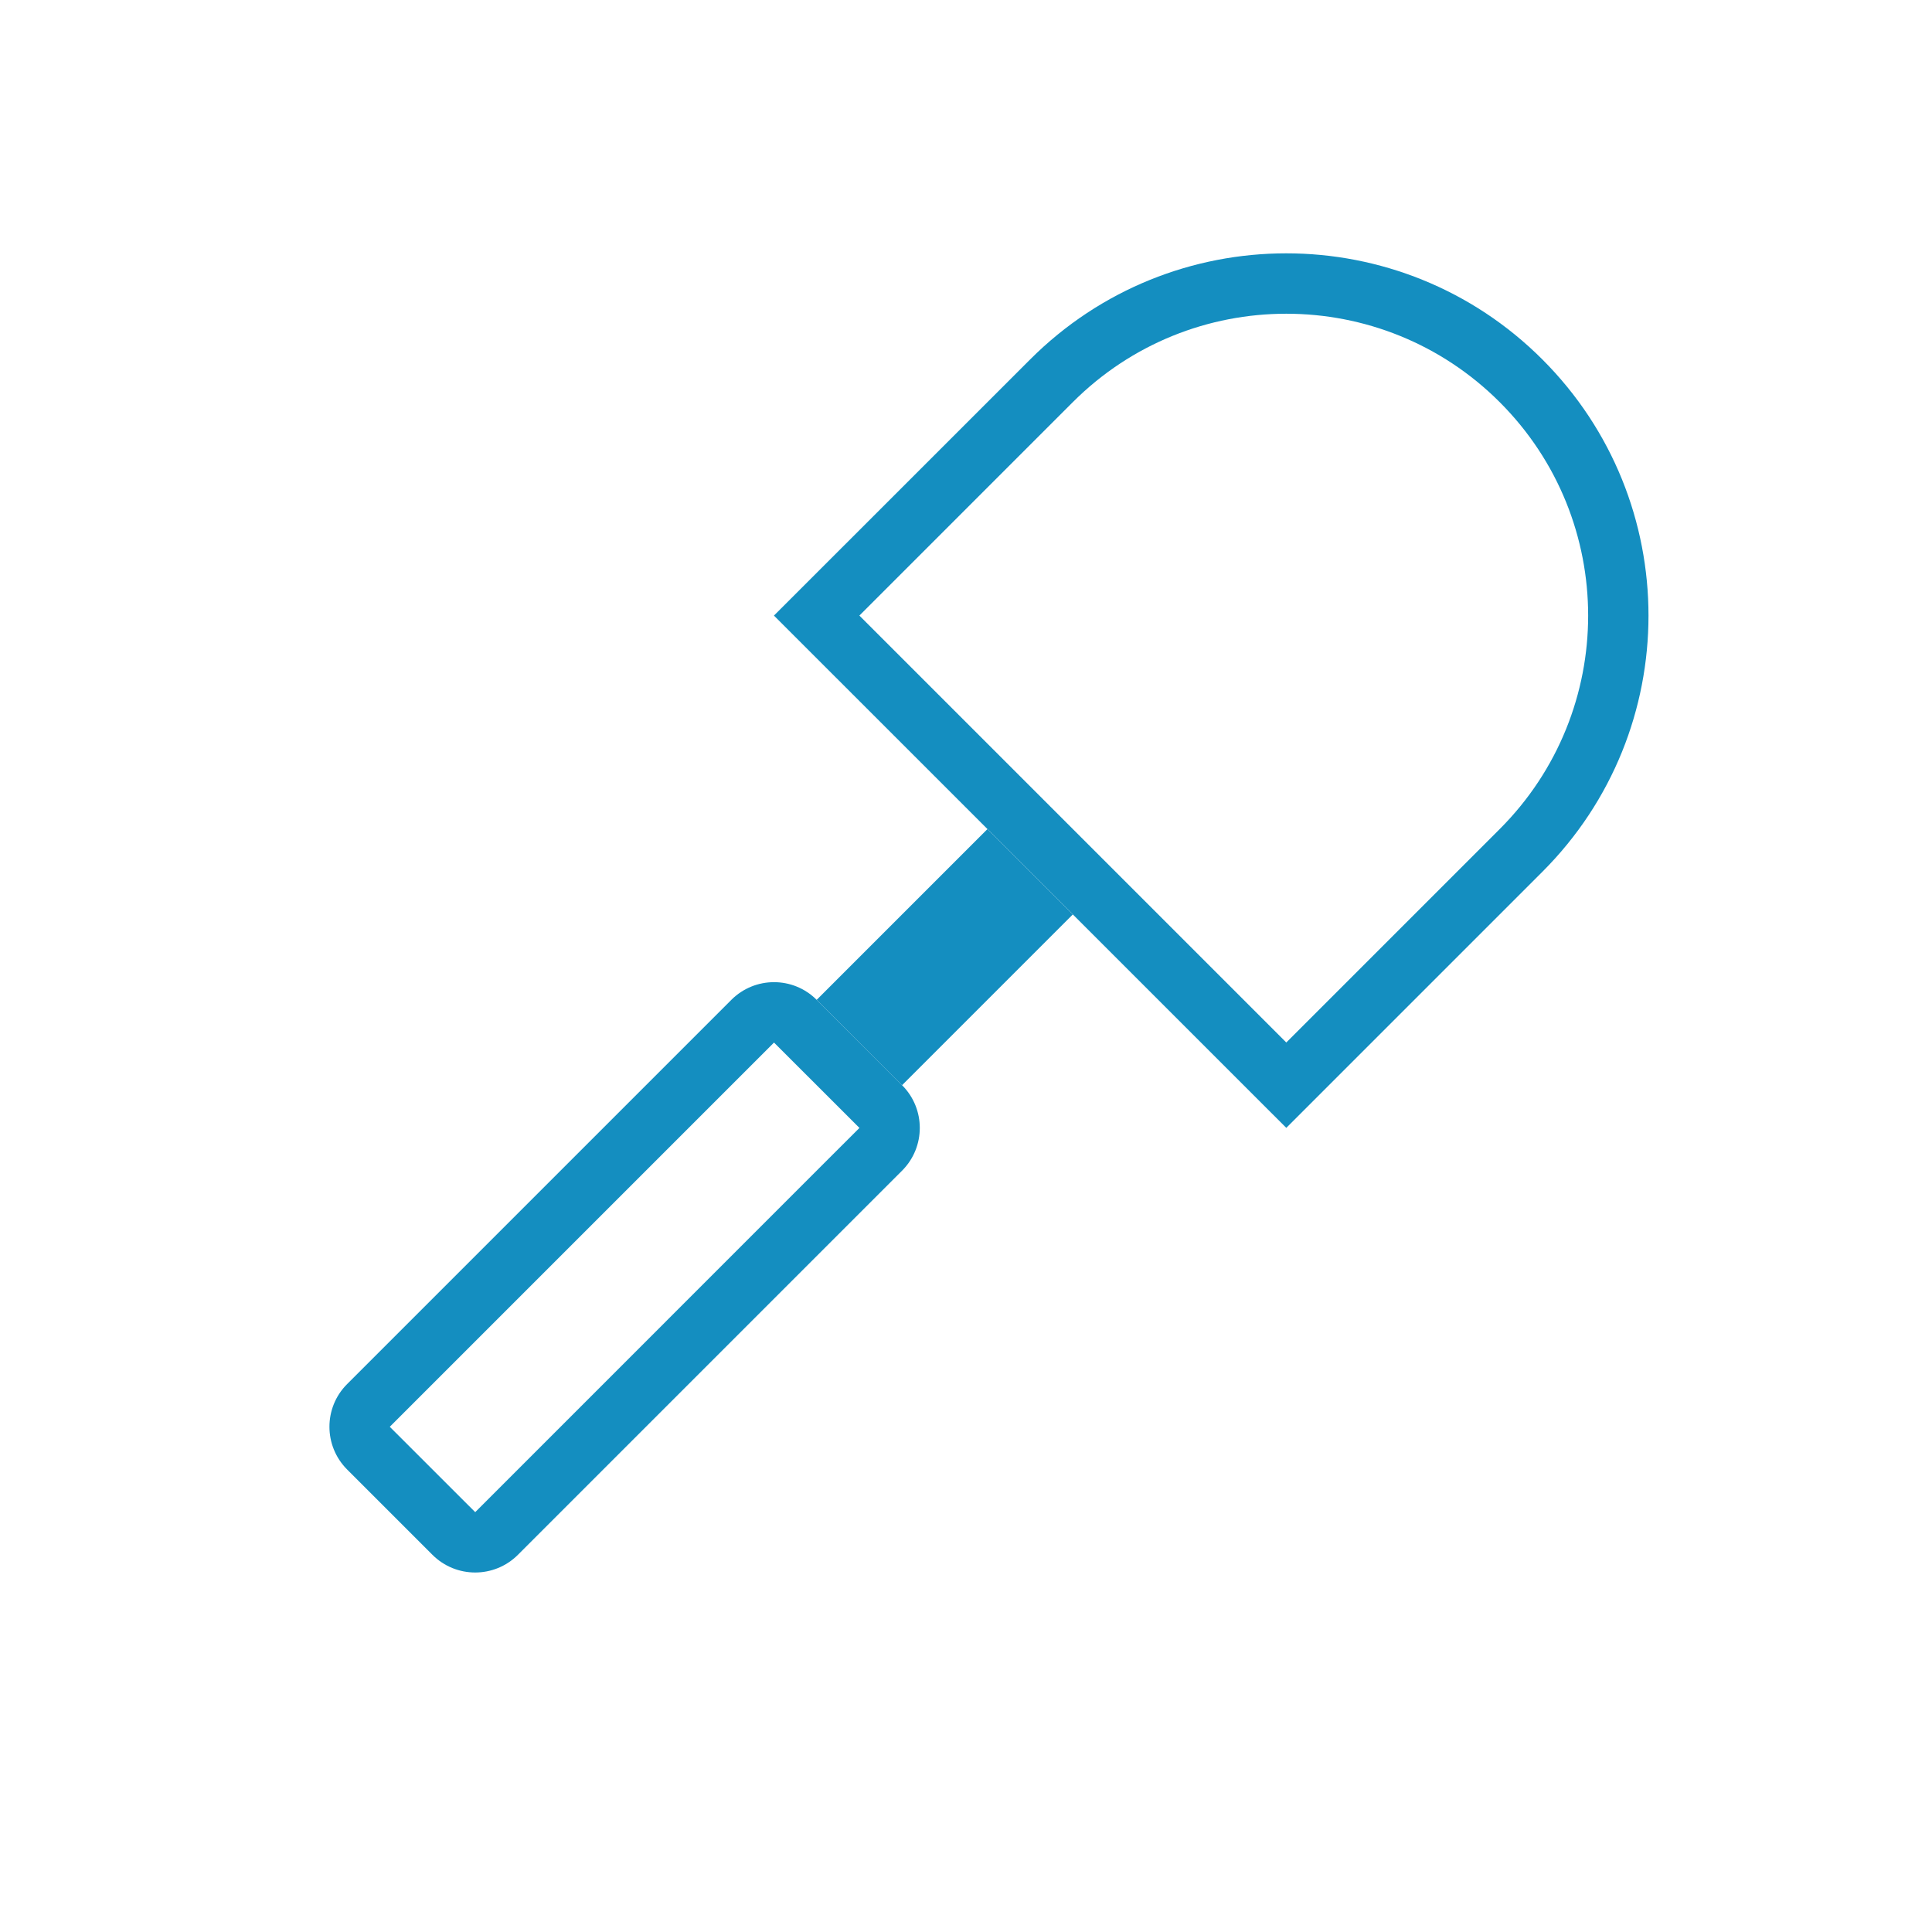
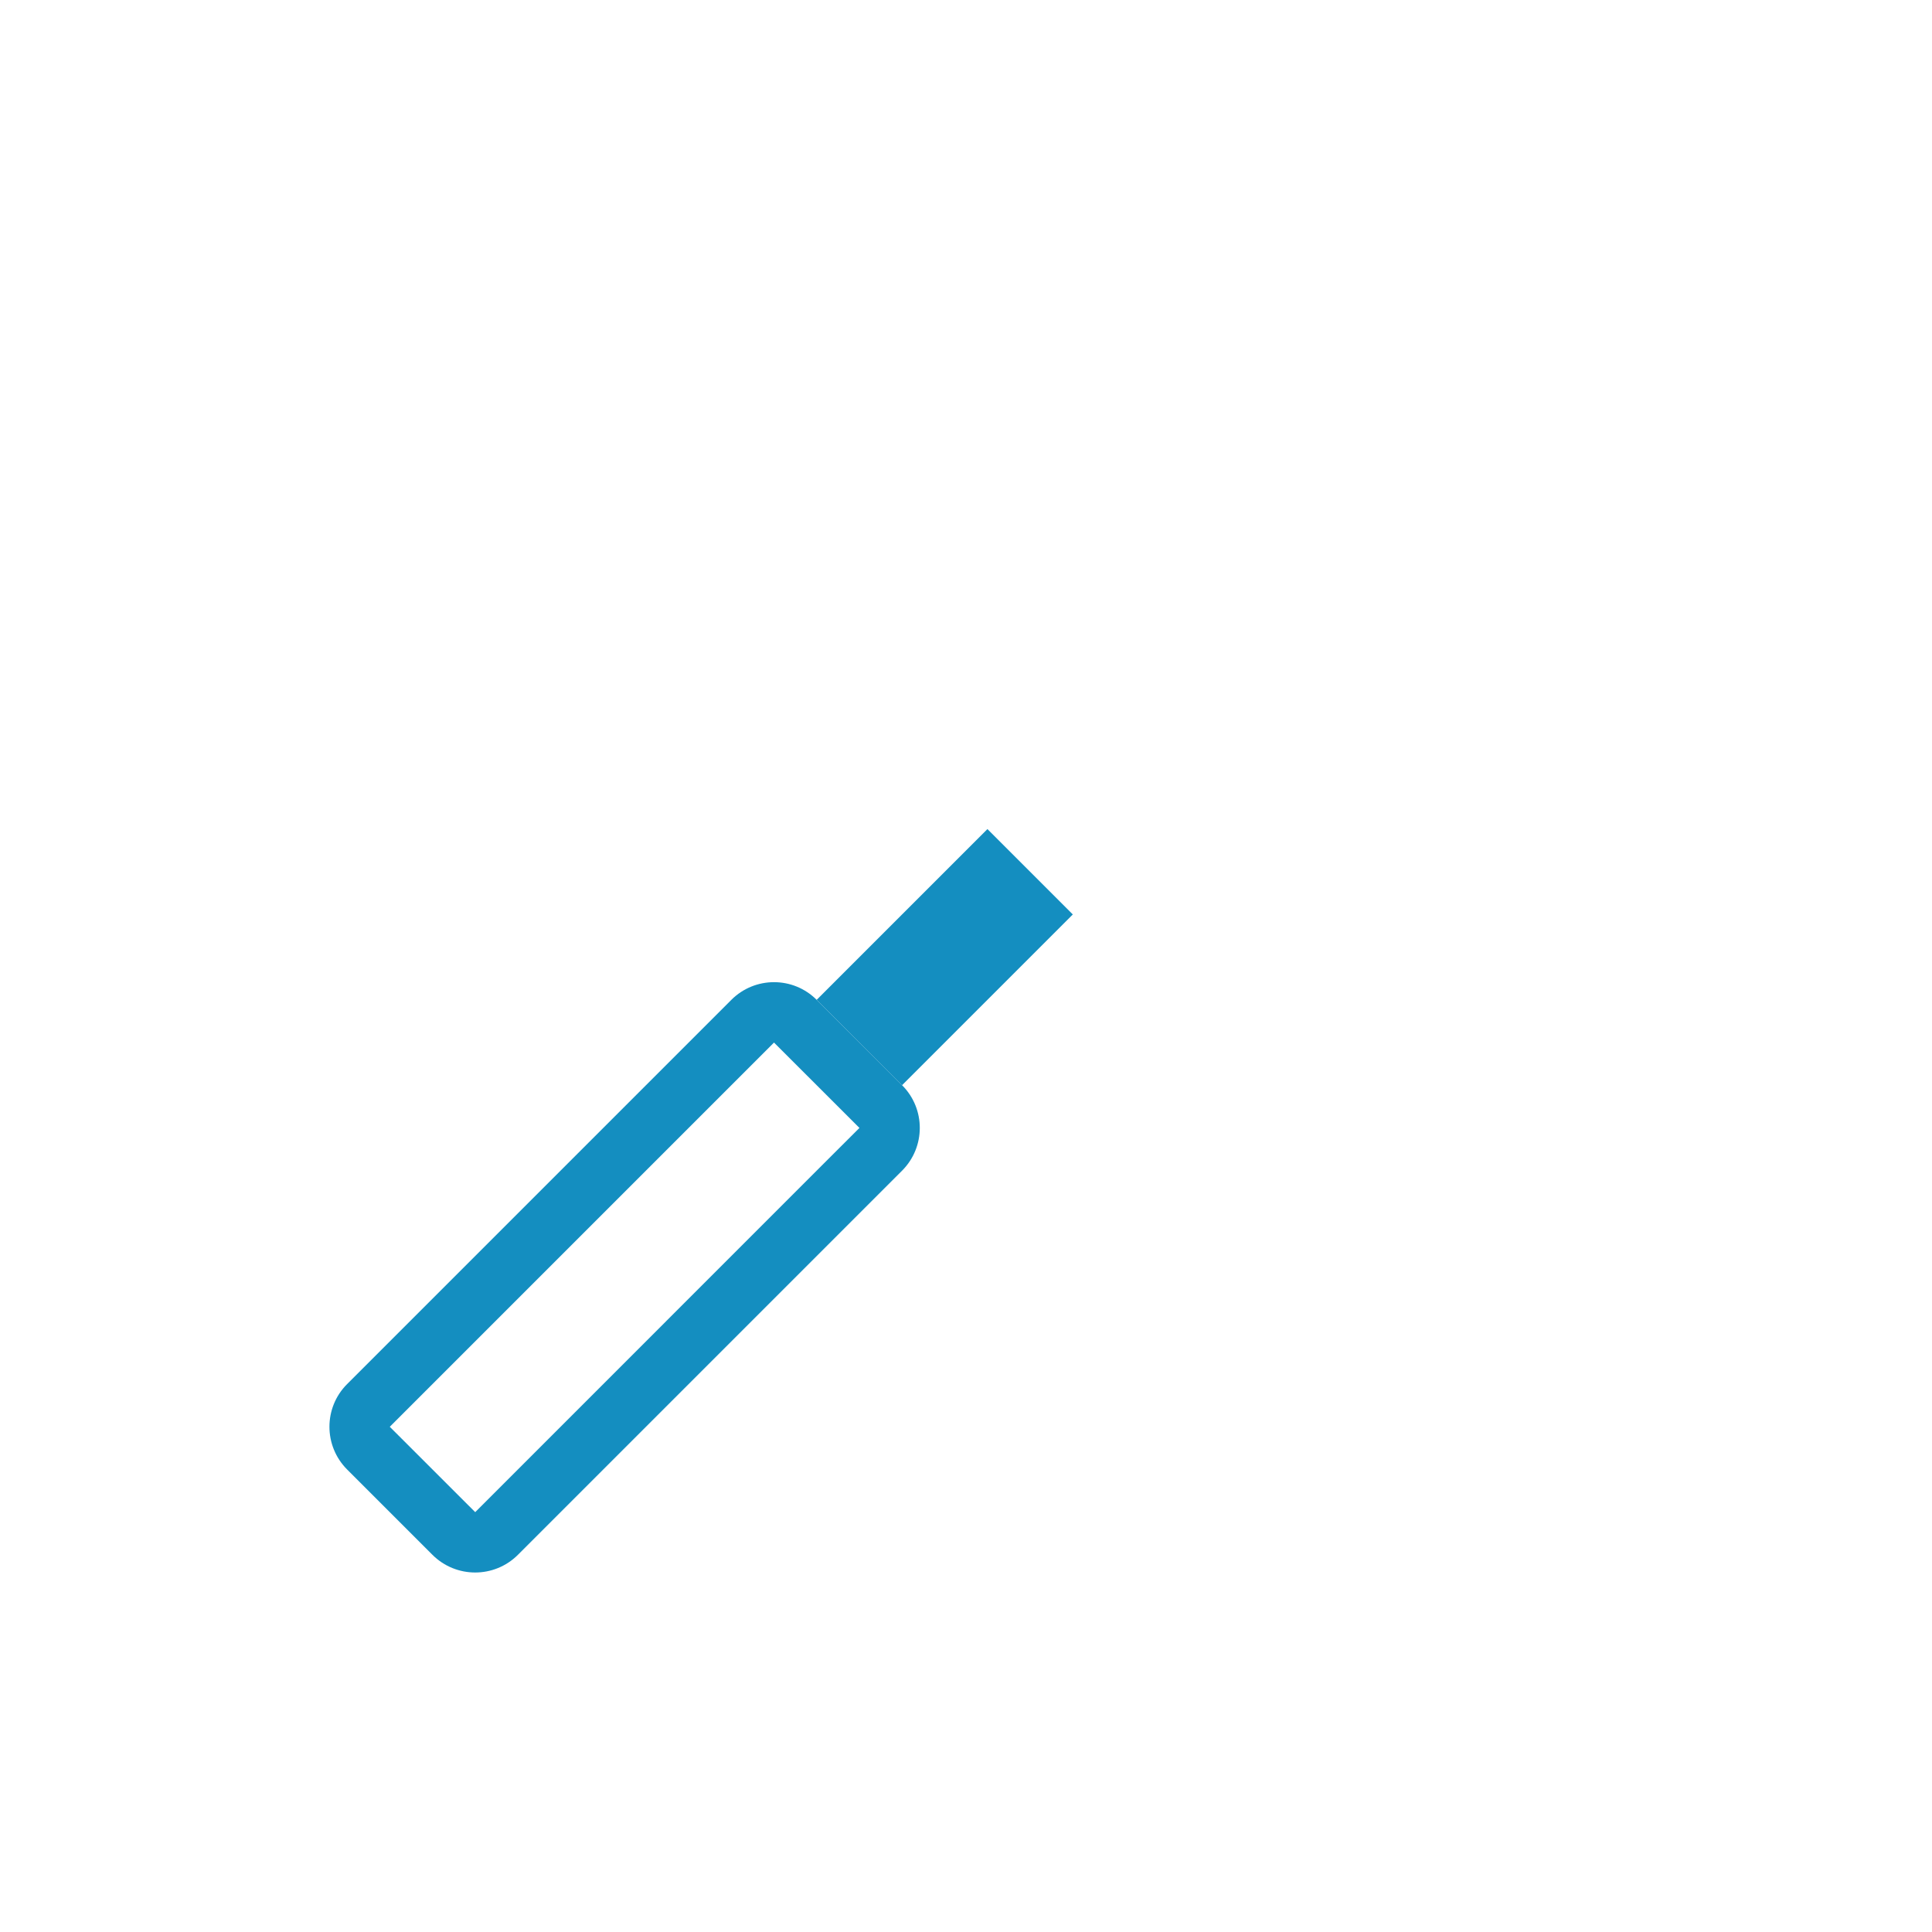
<svg xmlns="http://www.w3.org/2000/svg" width="32" height="32" viewBox="0 0 32 32" fill="none">
-   <path fill-rule="evenodd" clip-rule="evenodd" d="M25.547 5.954C23.204 3.61 19.405 3.61 17.062 5.954L12.819 10.196L21.305 18.681L25.547 14.439C27.89 12.096 27.89 8.297 25.547 5.954ZM24.84 6.661C22.888 4.708 19.722 4.708 17.769 6.661L14.234 10.196L21.305 17.267L24.84 13.732C26.793 11.779 26.793 8.613 24.84 6.661Z" fill="#148EC0" />
-   <path fill-rule="evenodd" clip-rule="evenodd" d="M13.527 16.561C13.137 16.17 12.504 16.17 12.113 16.561L5.749 22.925C5.359 23.315 5.359 23.948 5.749 24.339L7.163 25.753C7.554 26.143 8.187 26.143 8.578 25.753L14.942 19.389C15.332 18.998 15.332 18.365 14.942 17.975L13.527 16.561ZM7.045 23.043L12.23 17.858L12.82 17.268L14.235 18.682L13.644 19.272L8.459 24.458L7.871 25.046L6.456 23.632L7.045 23.043Z" fill="#148EC0" />
+   <path fill-rule="evenodd" clip-rule="evenodd" d="M13.527 16.561C13.137 16.17 12.504 16.17 12.113 16.561L5.749 22.925C5.359 23.315 5.359 23.948 5.749 24.339L7.163 25.753C7.554 26.143 8.187 26.143 8.578 25.753L14.942 19.389C15.332 18.998 15.332 18.365 14.942 17.975L13.527 16.561ZM7.045 23.043L12.23 17.858L12.82 17.268L14.235 18.682L13.644 19.272L8.459 24.458L7.871 25.046L6.456 23.632L7.045 23.043" fill="#148EC0" />
  <rect x="16.355" y="13.732" width="2" height="4" transform="rotate(45 16.355 13.732)" fill="#148EC0" />
</svg>